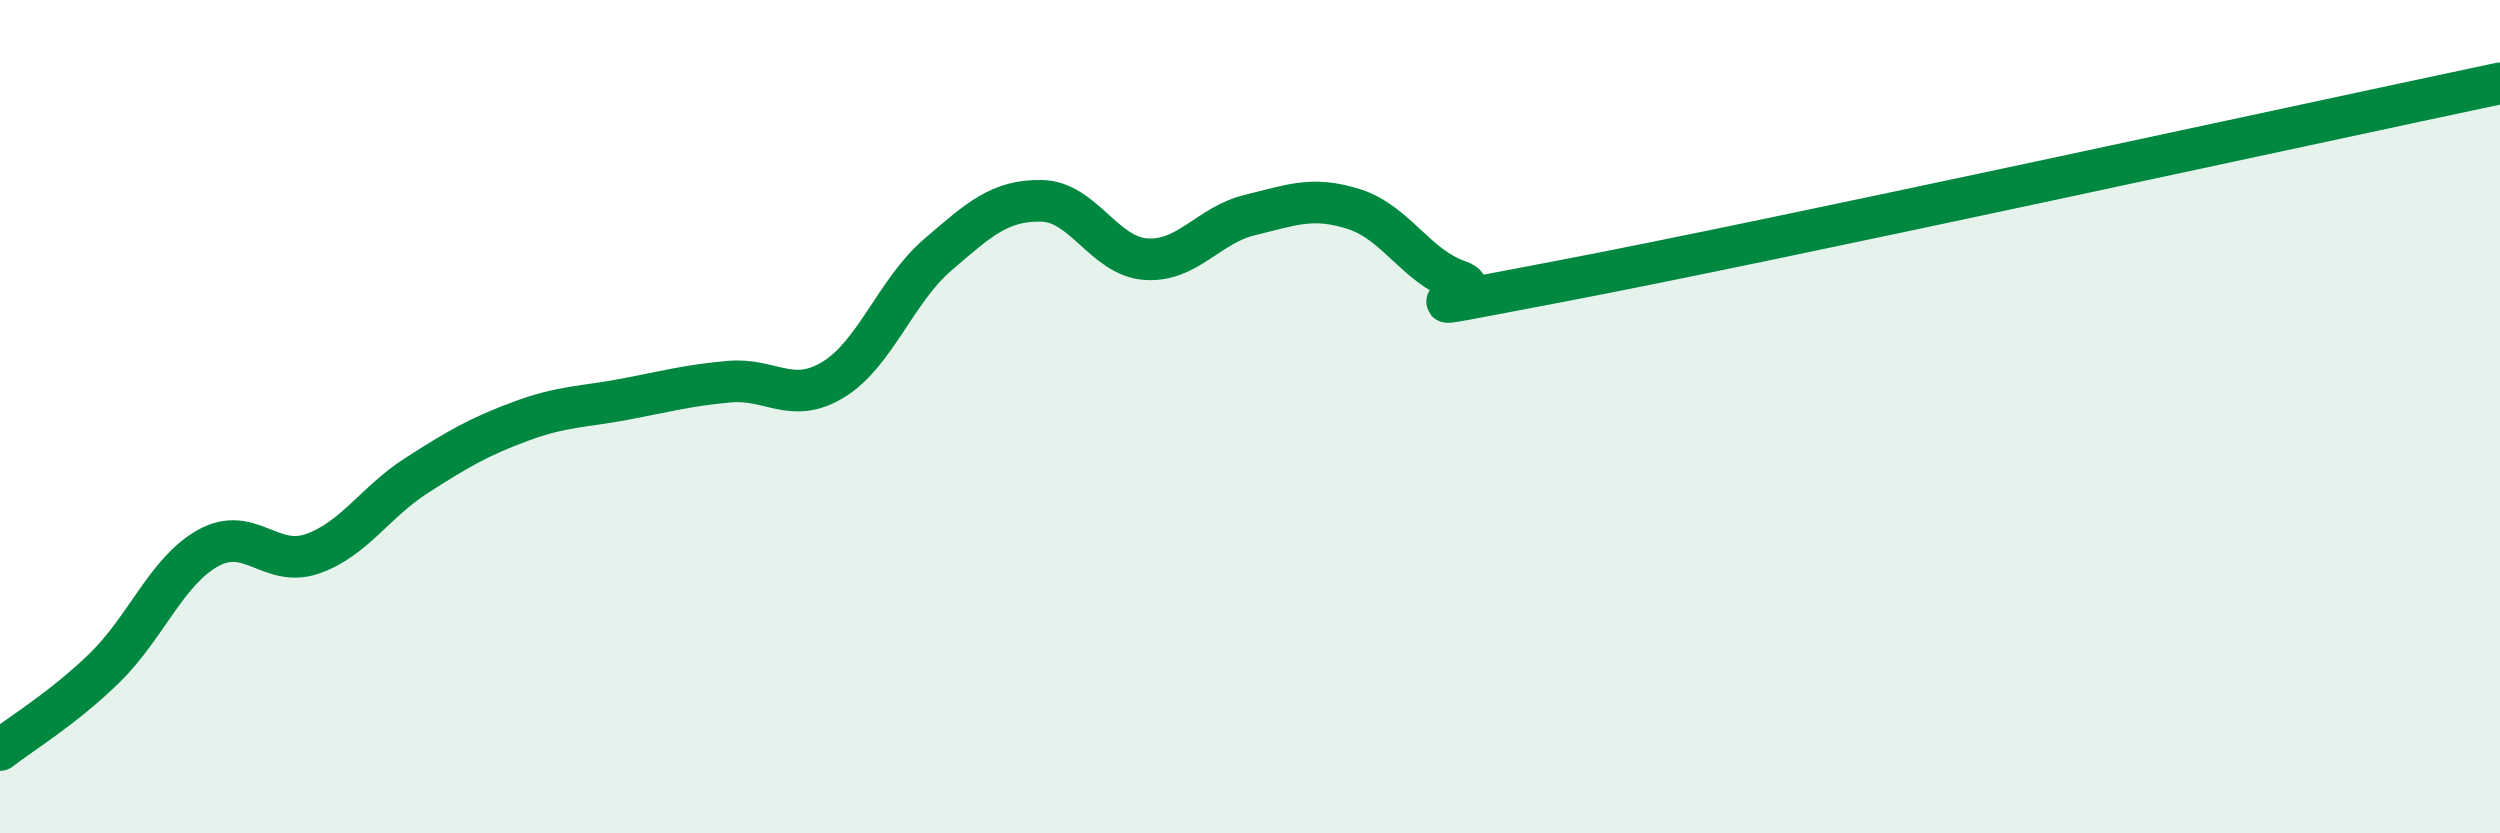
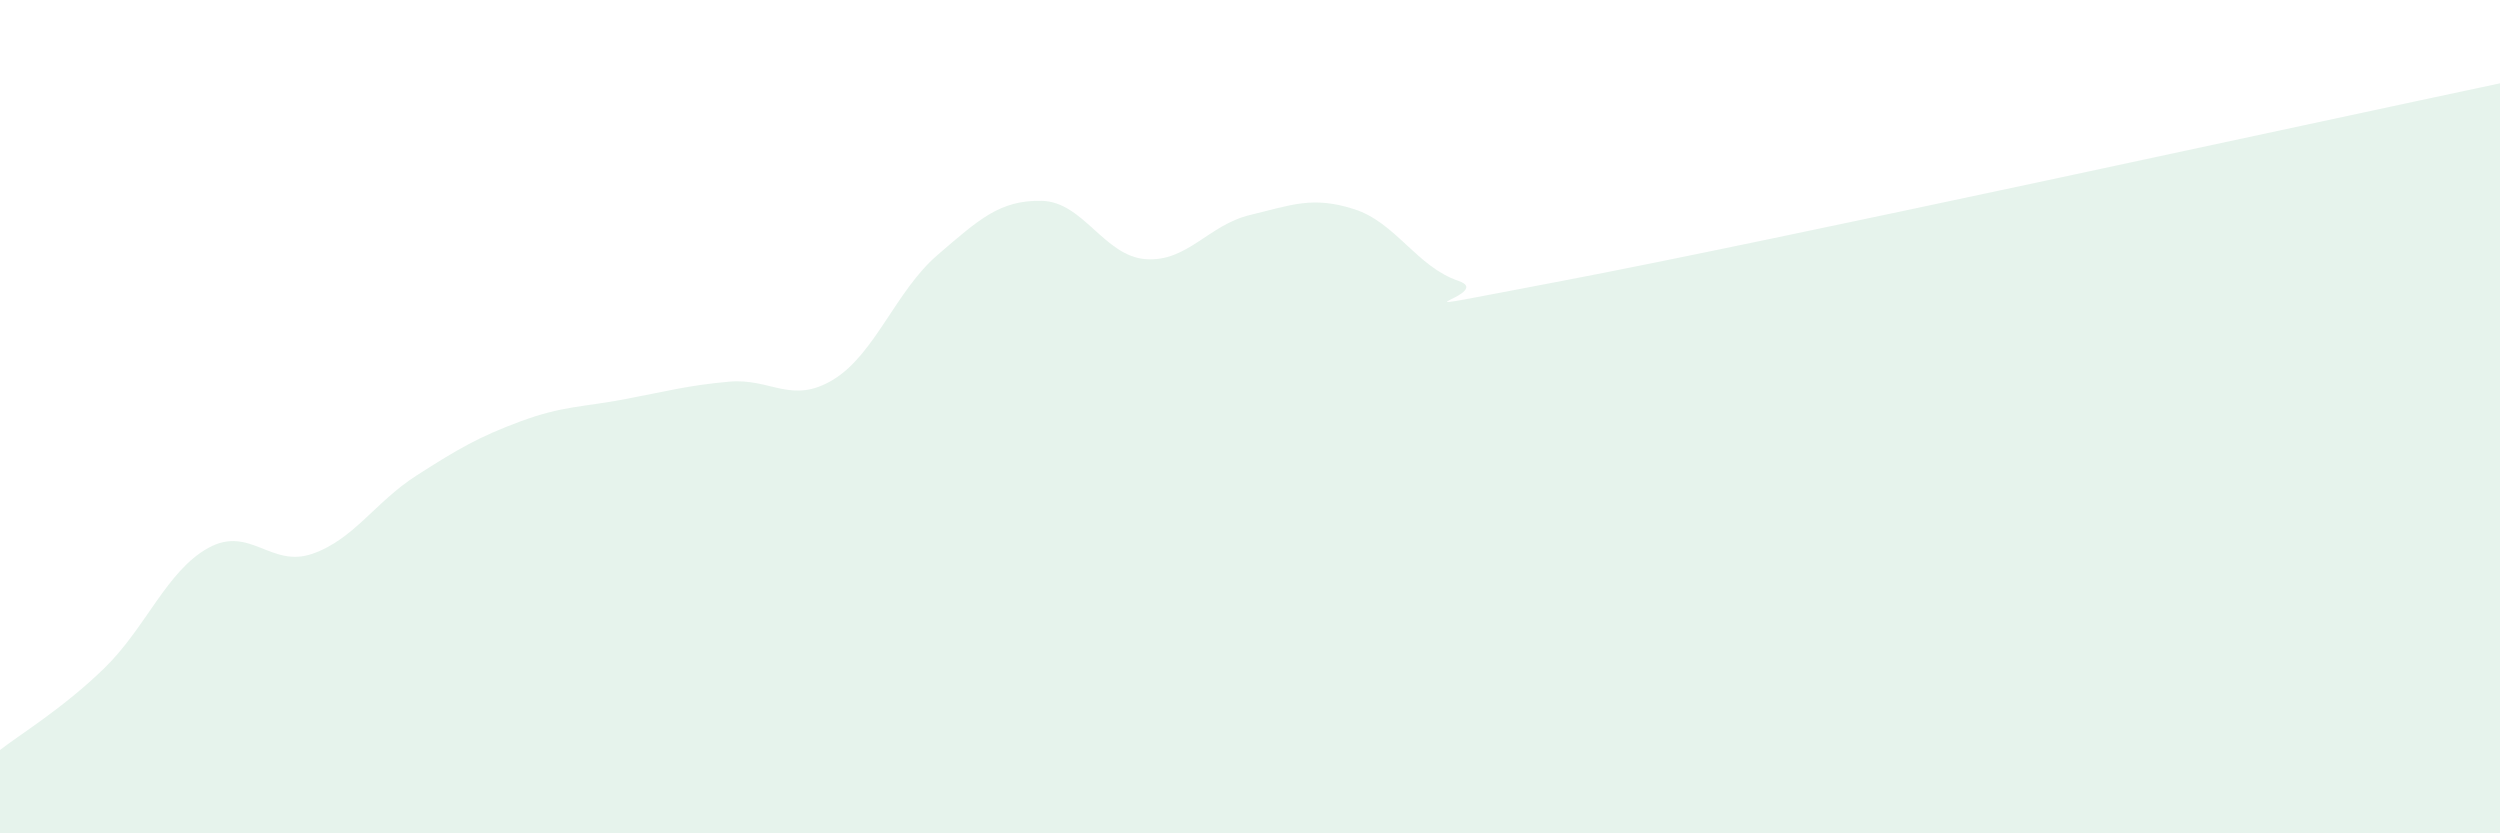
<svg xmlns="http://www.w3.org/2000/svg" width="60" height="20" viewBox="0 0 60 20">
  <path d="M 0,18 C 0.5,17.61 1.5,17.01 2.5,16.04 C 3.5,15.07 4,13.7 5,13.15 C 6,12.6 6.5,13.64 7.5,13.29 C 8.5,12.94 9,12.05 10,11.41 C 11,10.77 11.5,10.48 12.5,10.11 C 13.5,9.74 14,9.77 15,9.58 C 16,9.39 16.5,9.25 17.5,9.16 C 18.5,9.07 19,9.72 20,9.11 C 21,8.5 21.5,6.98 22.5,6.12 C 23.5,5.26 24,4.8 25,4.82 C 26,4.84 26.5,6.15 27.5,6.22 C 28.5,6.29 29,5.4 30,5.16 C 31,4.92 31.5,4.7 32.5,5.02 C 33.5,5.34 34,6.4 35,6.74 C 36,7.08 32.5,7.69 37.5,6.74 C 42.5,5.79 55.5,2.95 60,2L60 20L0 20Z" fill="#008740" opacity="0.1" stroke-linecap="round" stroke-linejoin="round" />
-   <path d="M 0,18 C 0.5,17.61 1.5,17.01 2.5,16.04 C 3.5,15.07 4,13.7 5,13.15 C 6,12.6 6.5,13.64 7.5,13.29 C 8.5,12.94 9,12.05 10,11.41 C 11,10.77 11.5,10.48 12.5,10.11 C 13.5,9.74 14,9.77 15,9.58 C 16,9.39 16.5,9.25 17.5,9.16 C 18.5,9.07 19,9.72 20,9.11 C 21,8.5 21.5,6.98 22.5,6.12 C 23.5,5.26 24,4.8 25,4.82 C 26,4.84 26.5,6.15 27.5,6.22 C 28.5,6.29 29,5.4 30,5.16 C 31,4.92 31.5,4.7 32.5,5.02 C 33.5,5.34 34,6.4 35,6.74 C 36,7.08 32.5,7.69 37.5,6.74 C 42.5,5.79 55.5,2.95 60,2" stroke="#008740" stroke-width="1" fill="none" stroke-linecap="round" stroke-linejoin="round" />
</svg>